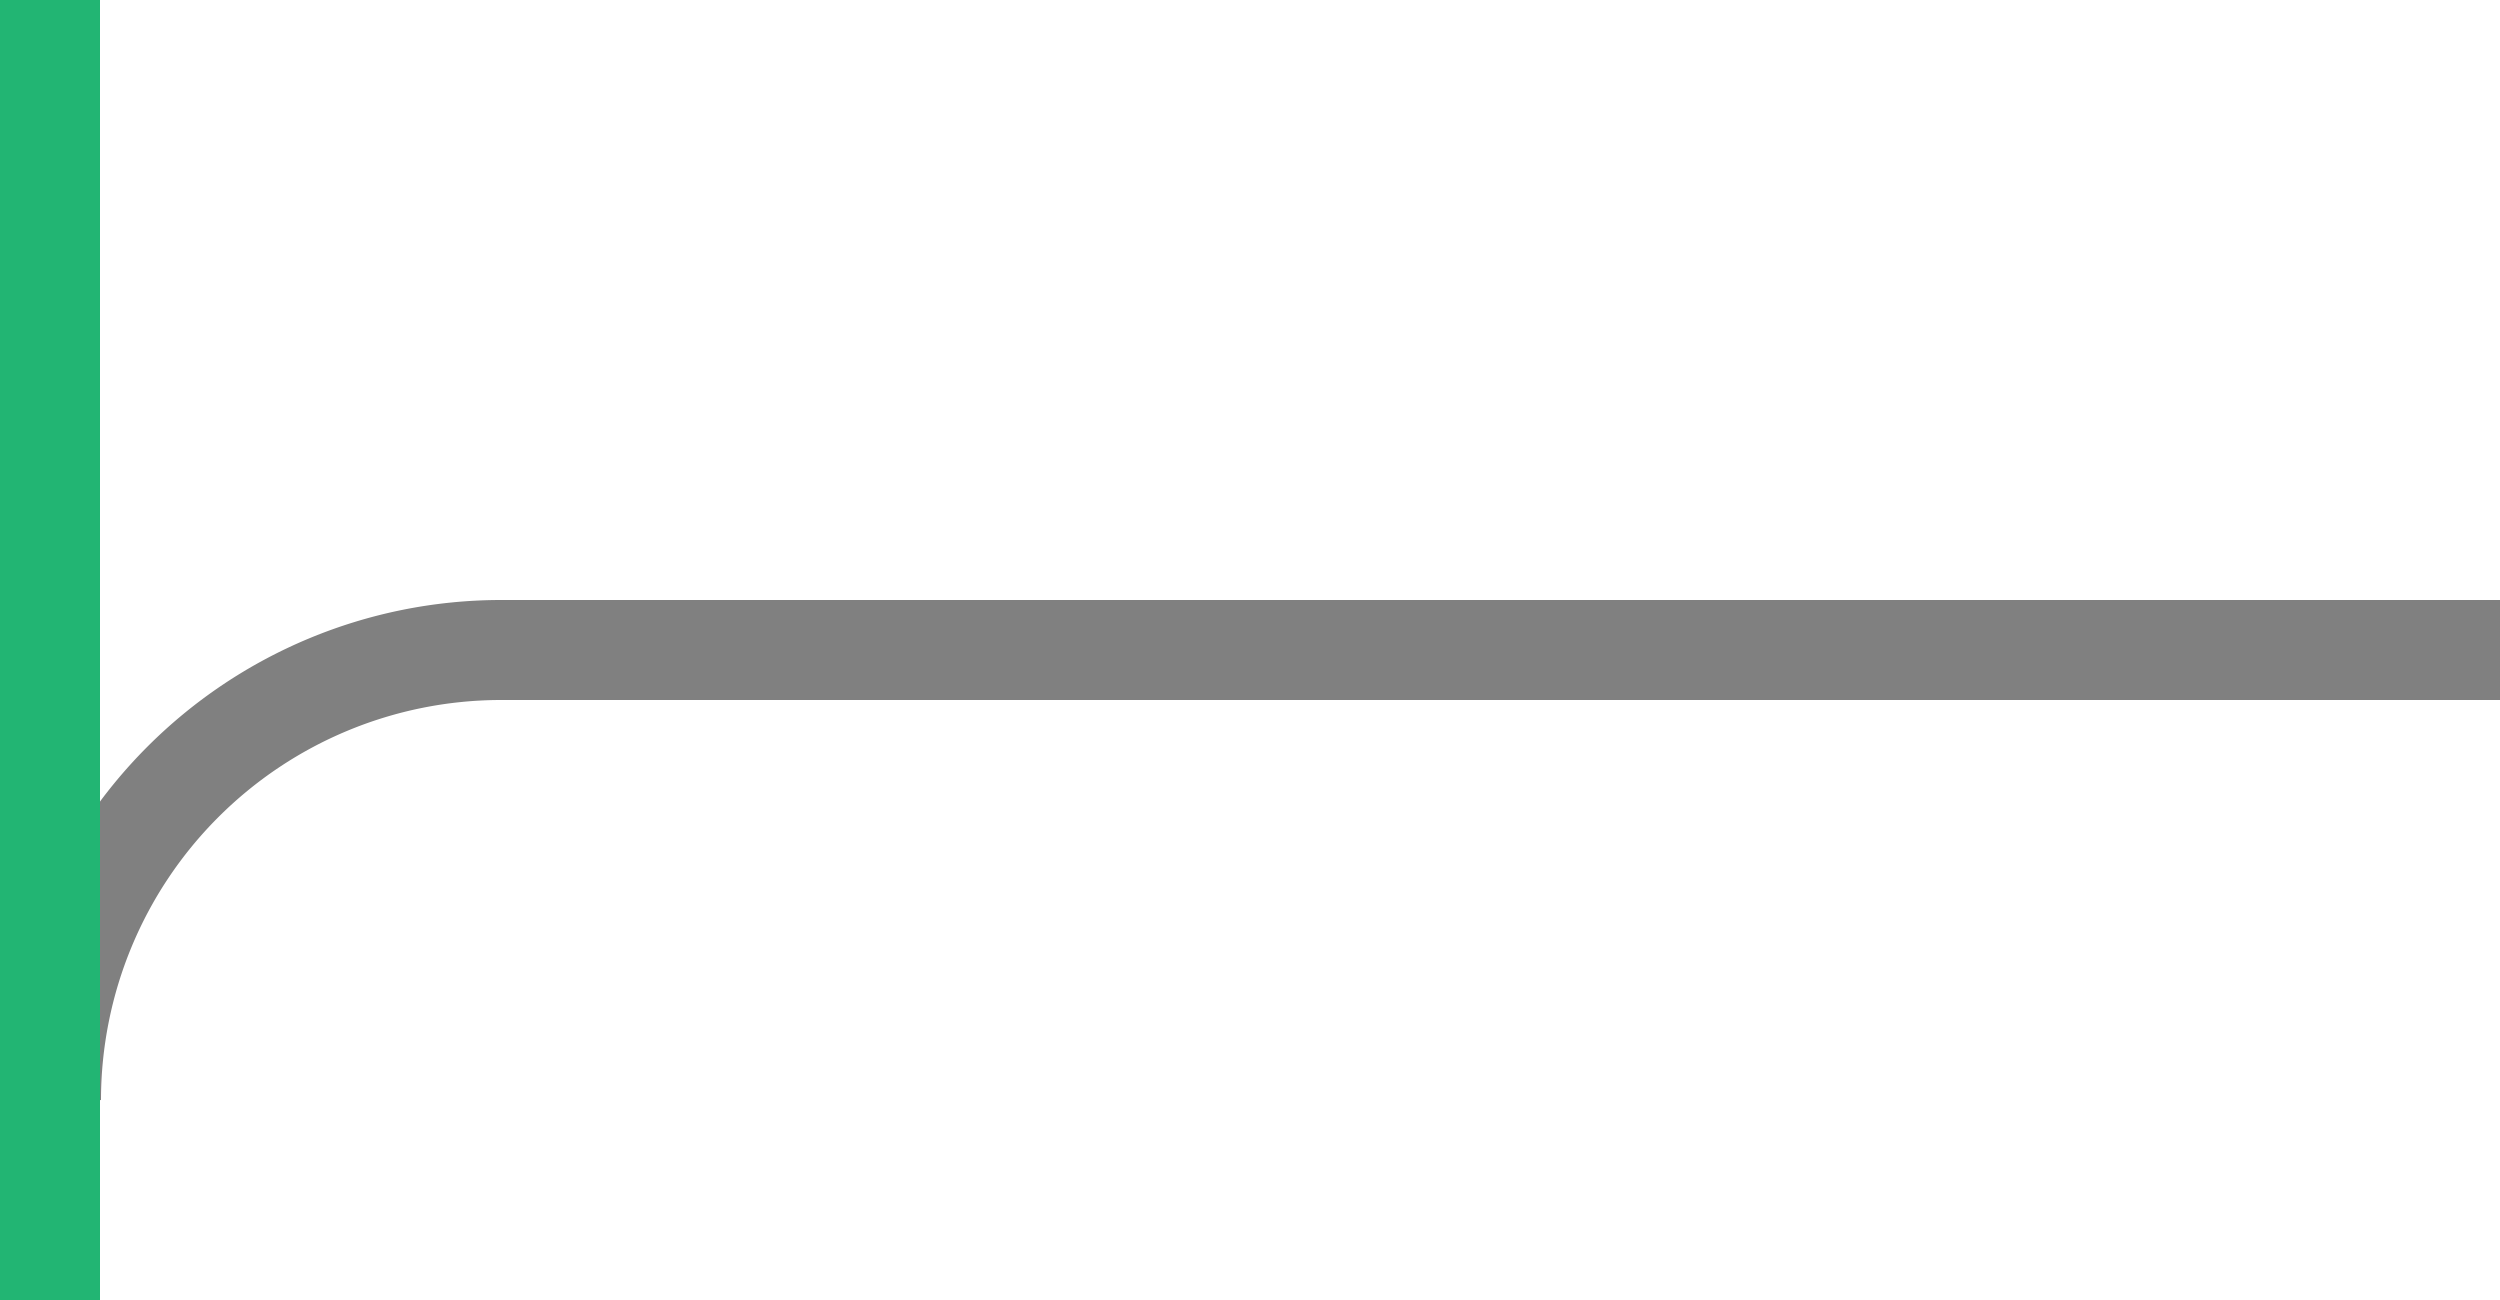
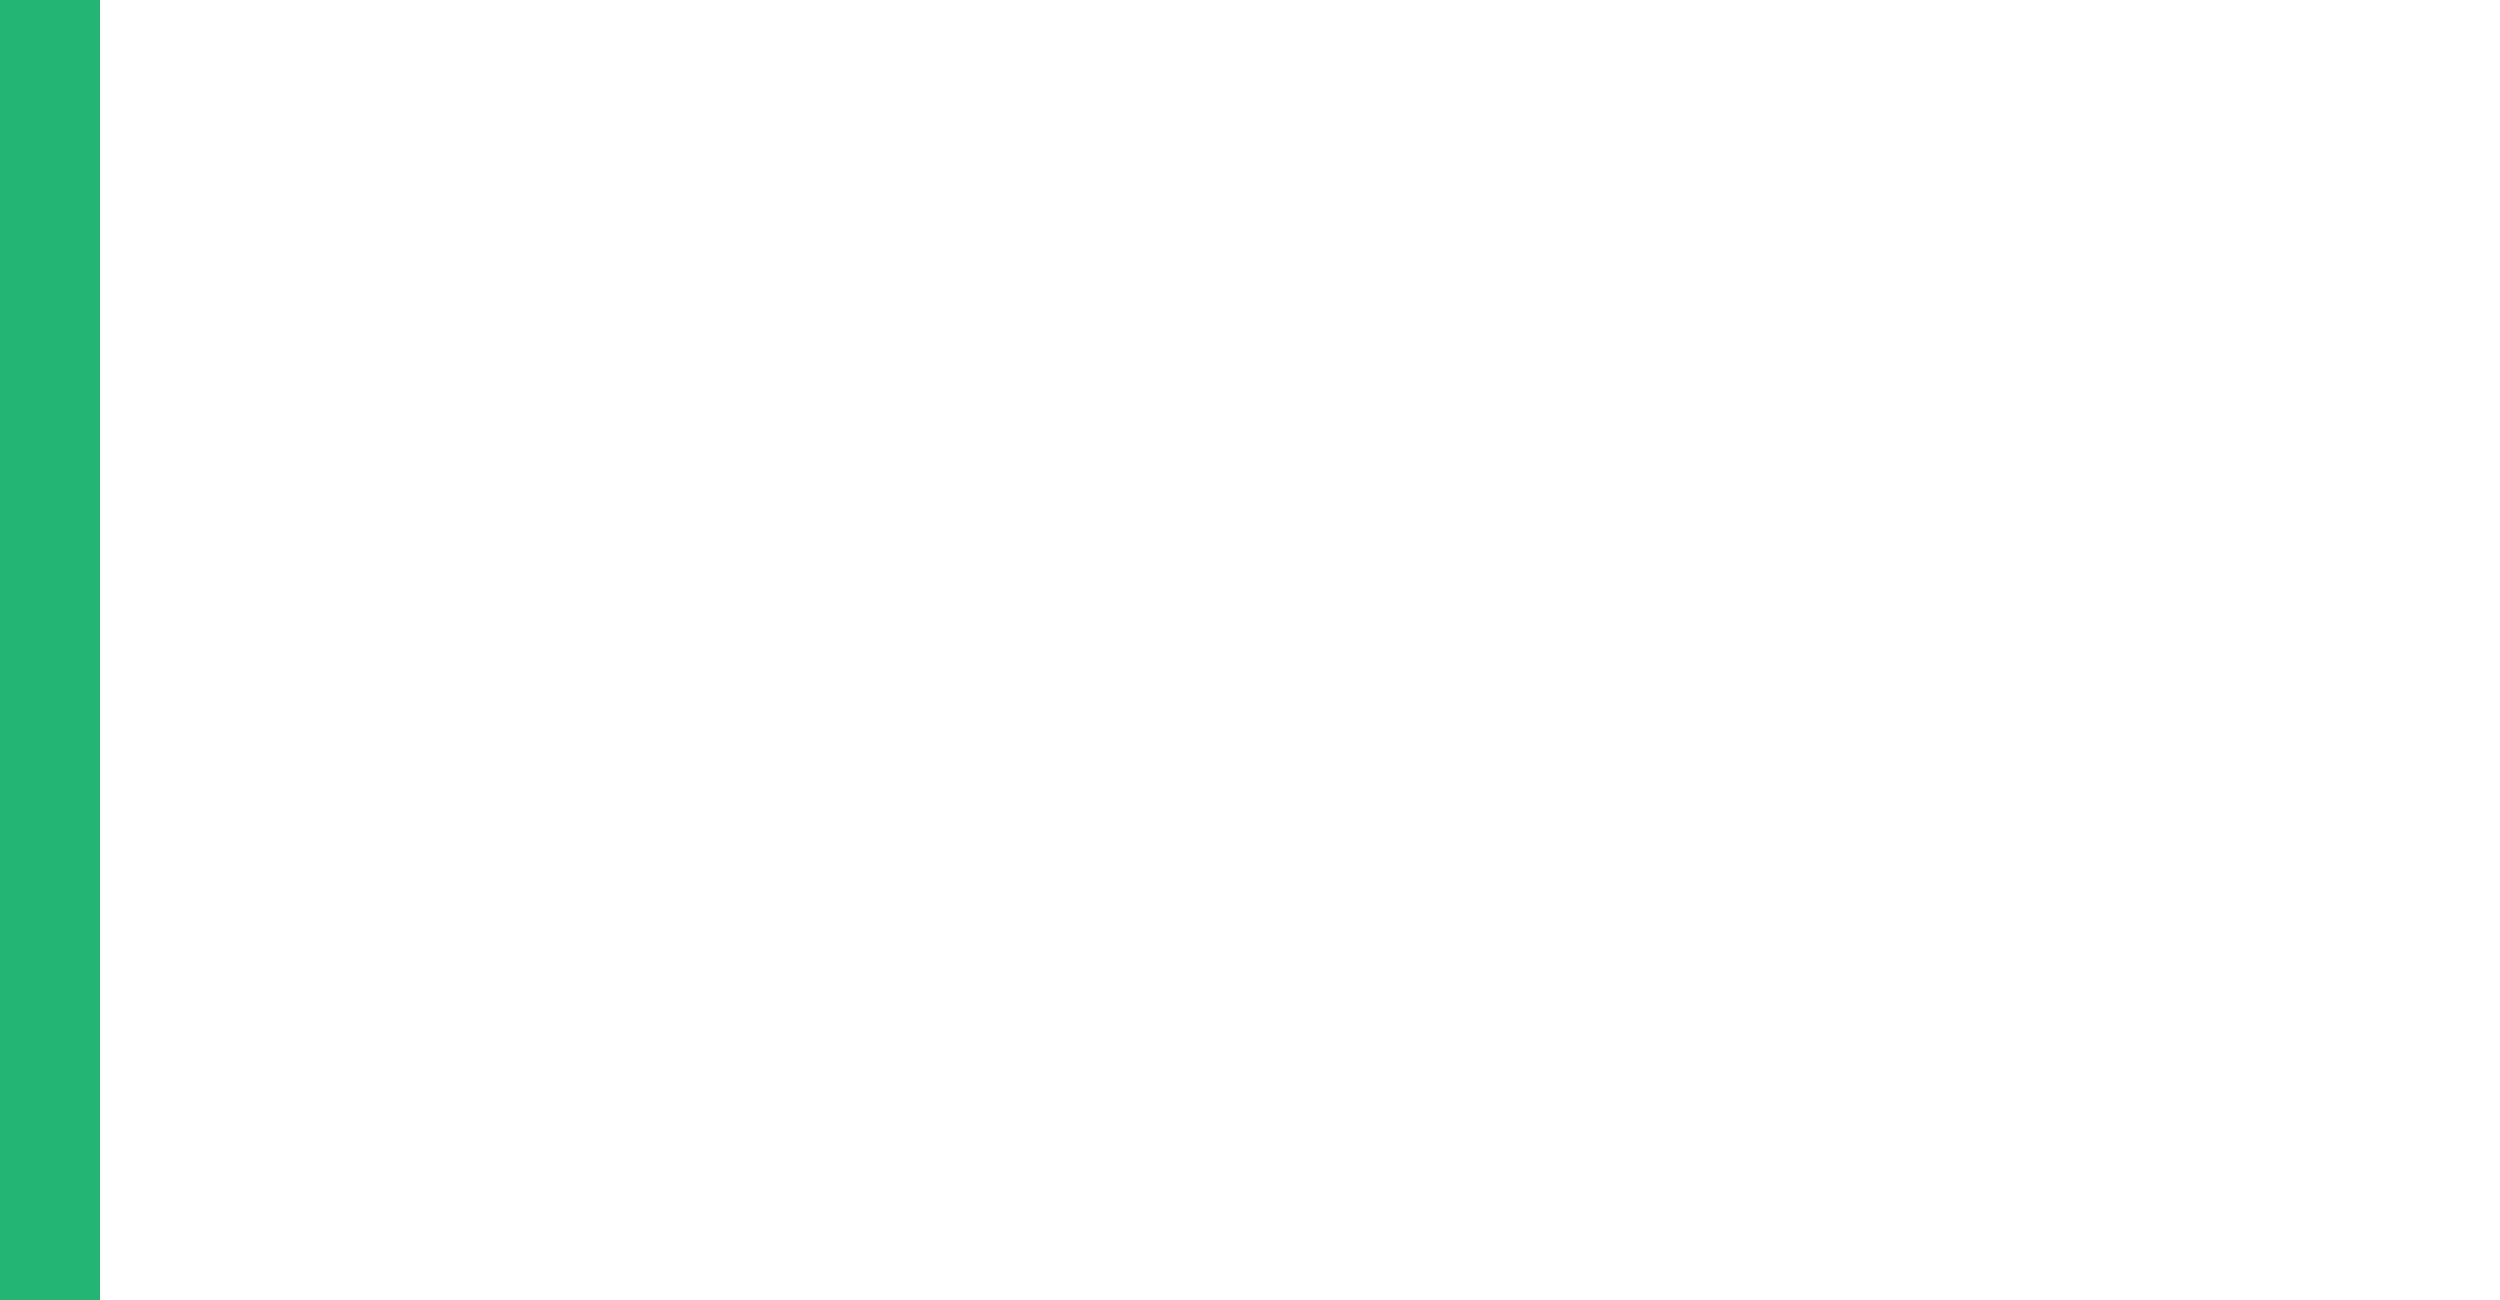
<svg xmlns="http://www.w3.org/2000/svg" viewBox="0 0 75 39">
  <g fill="none">
-     <path d="m1.53 33a13.51 13.51 0 0 1 13.47-13.5h60" stroke="#808080" stroke-miterlimit="10" stroke-width="3" />
    <path d="m1.5 0v39" stroke="#22b573" stroke-miterlimit="10" stroke-width="3" />
-     <path d="m72 18.1h3v3h-3z" />
+     <path d="m72 18.1h3h-3z" />
  </g>
</svg>